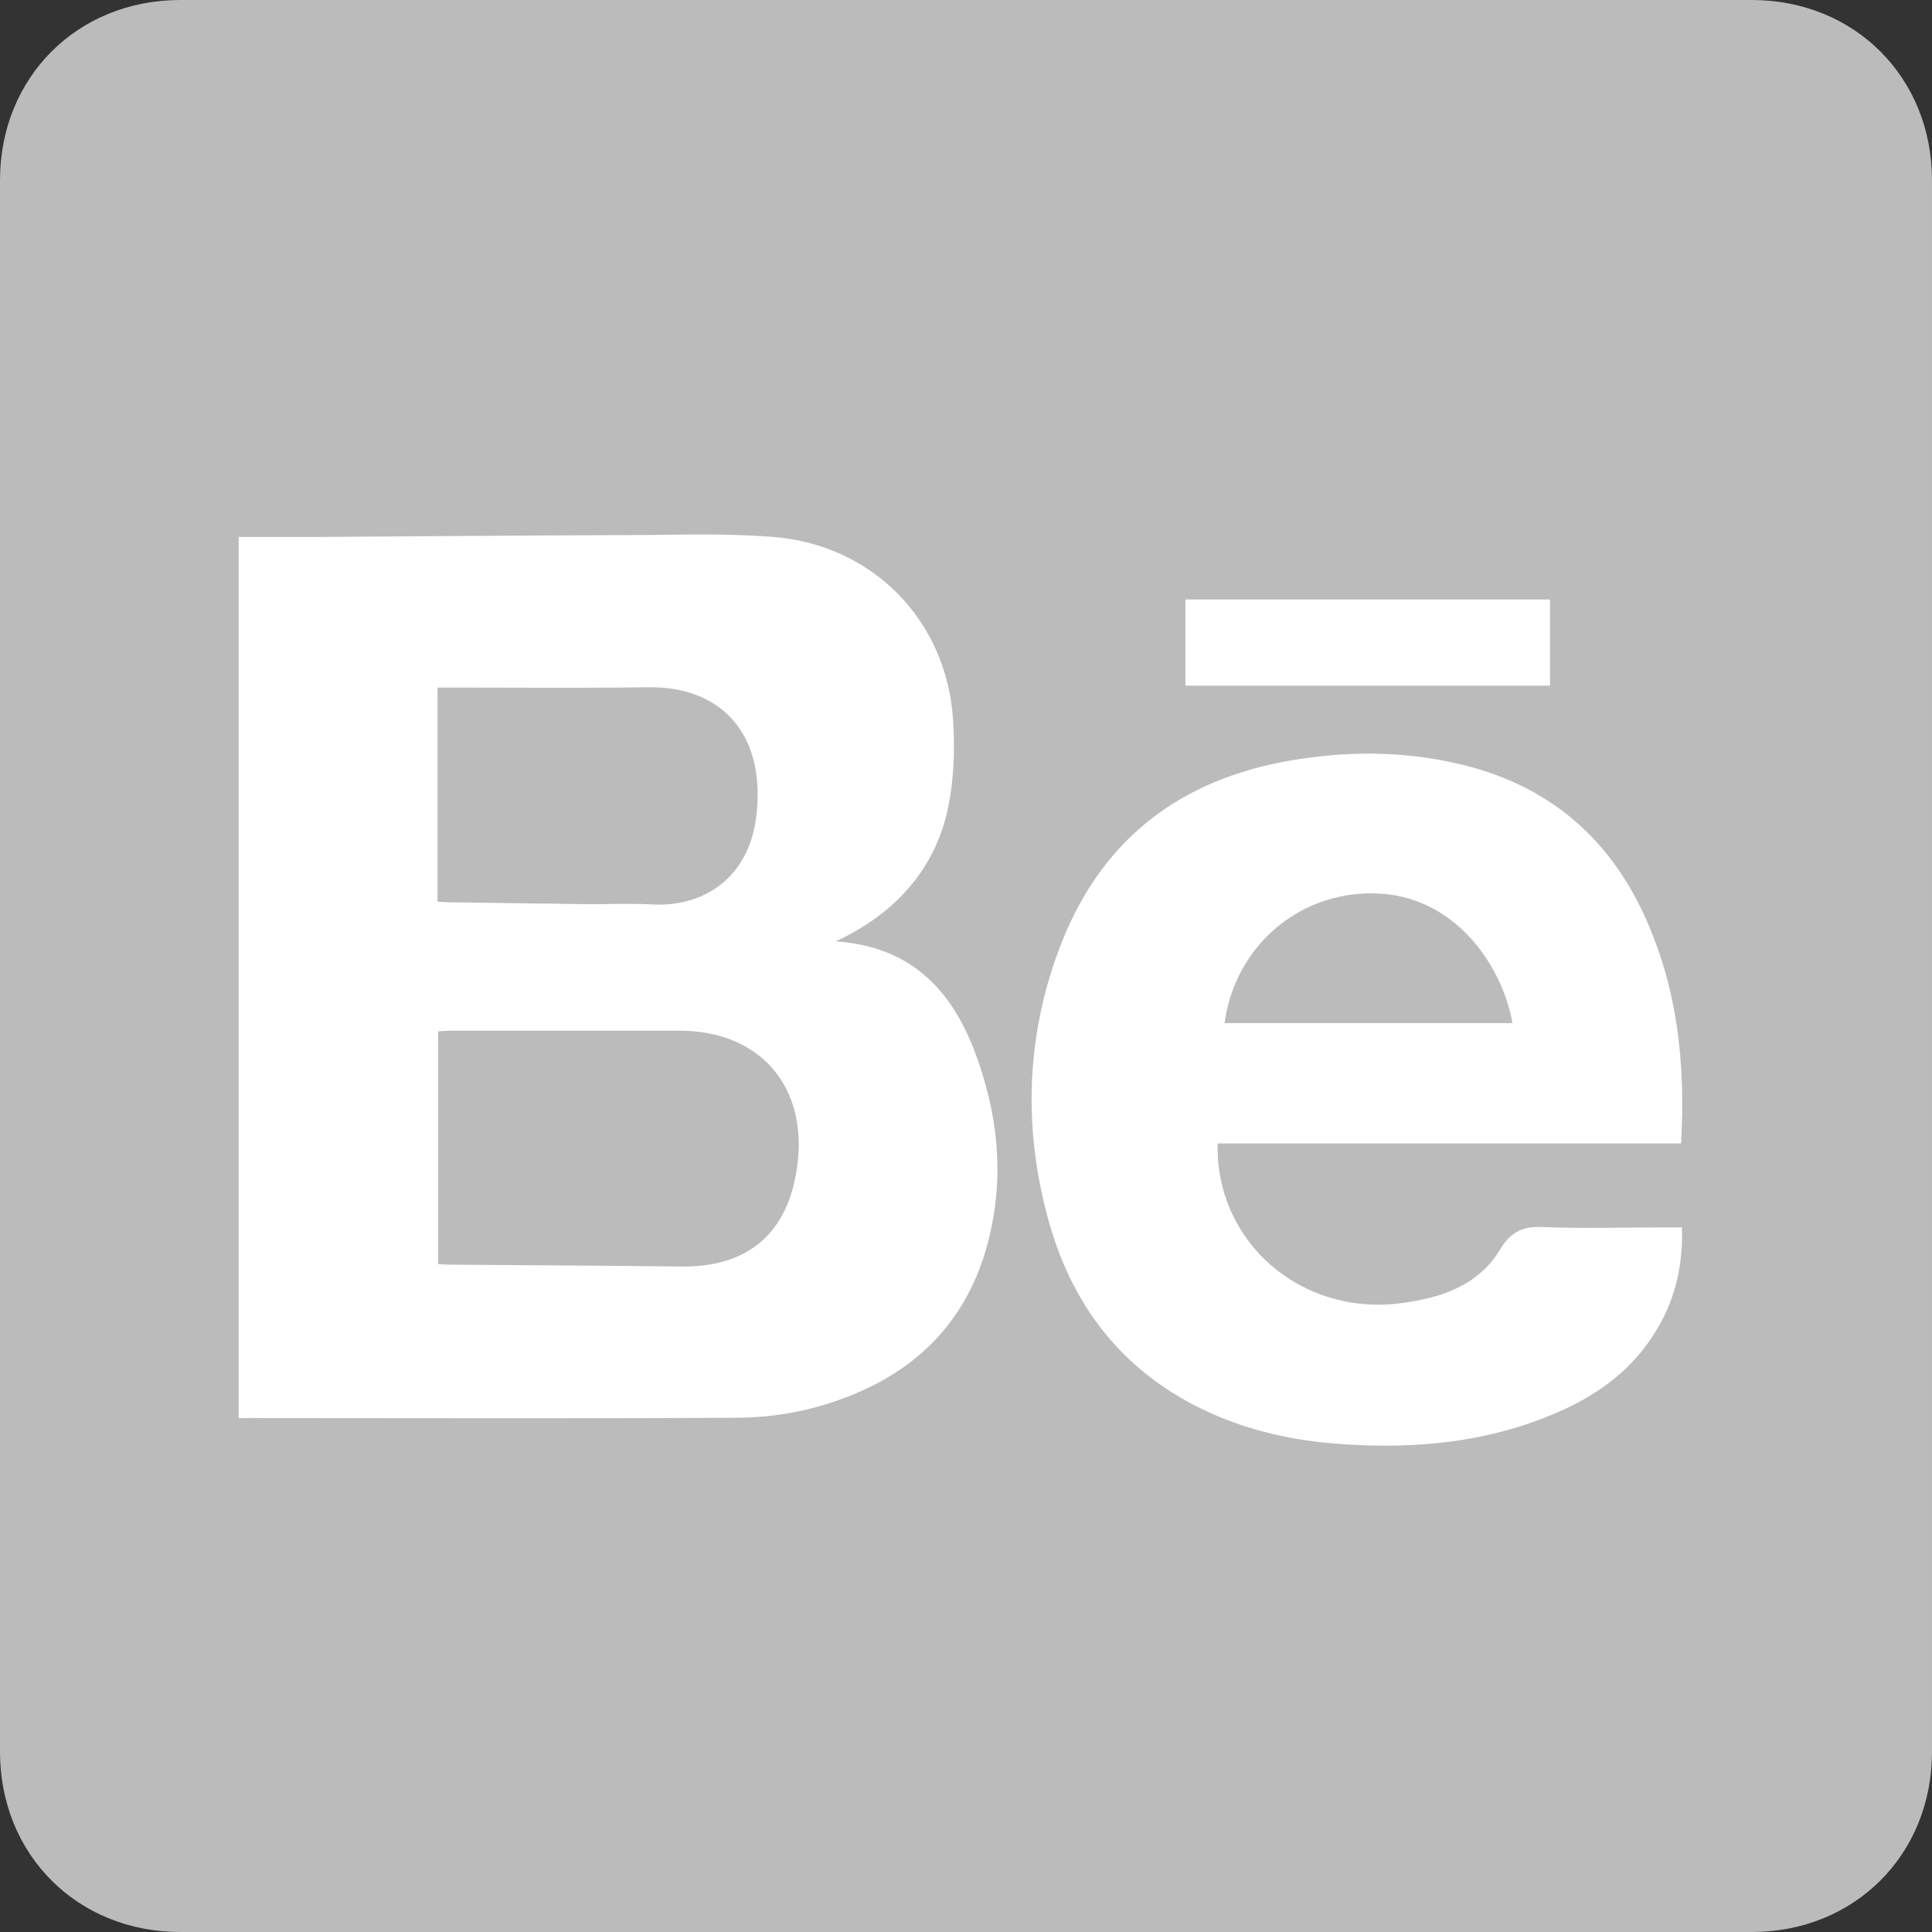
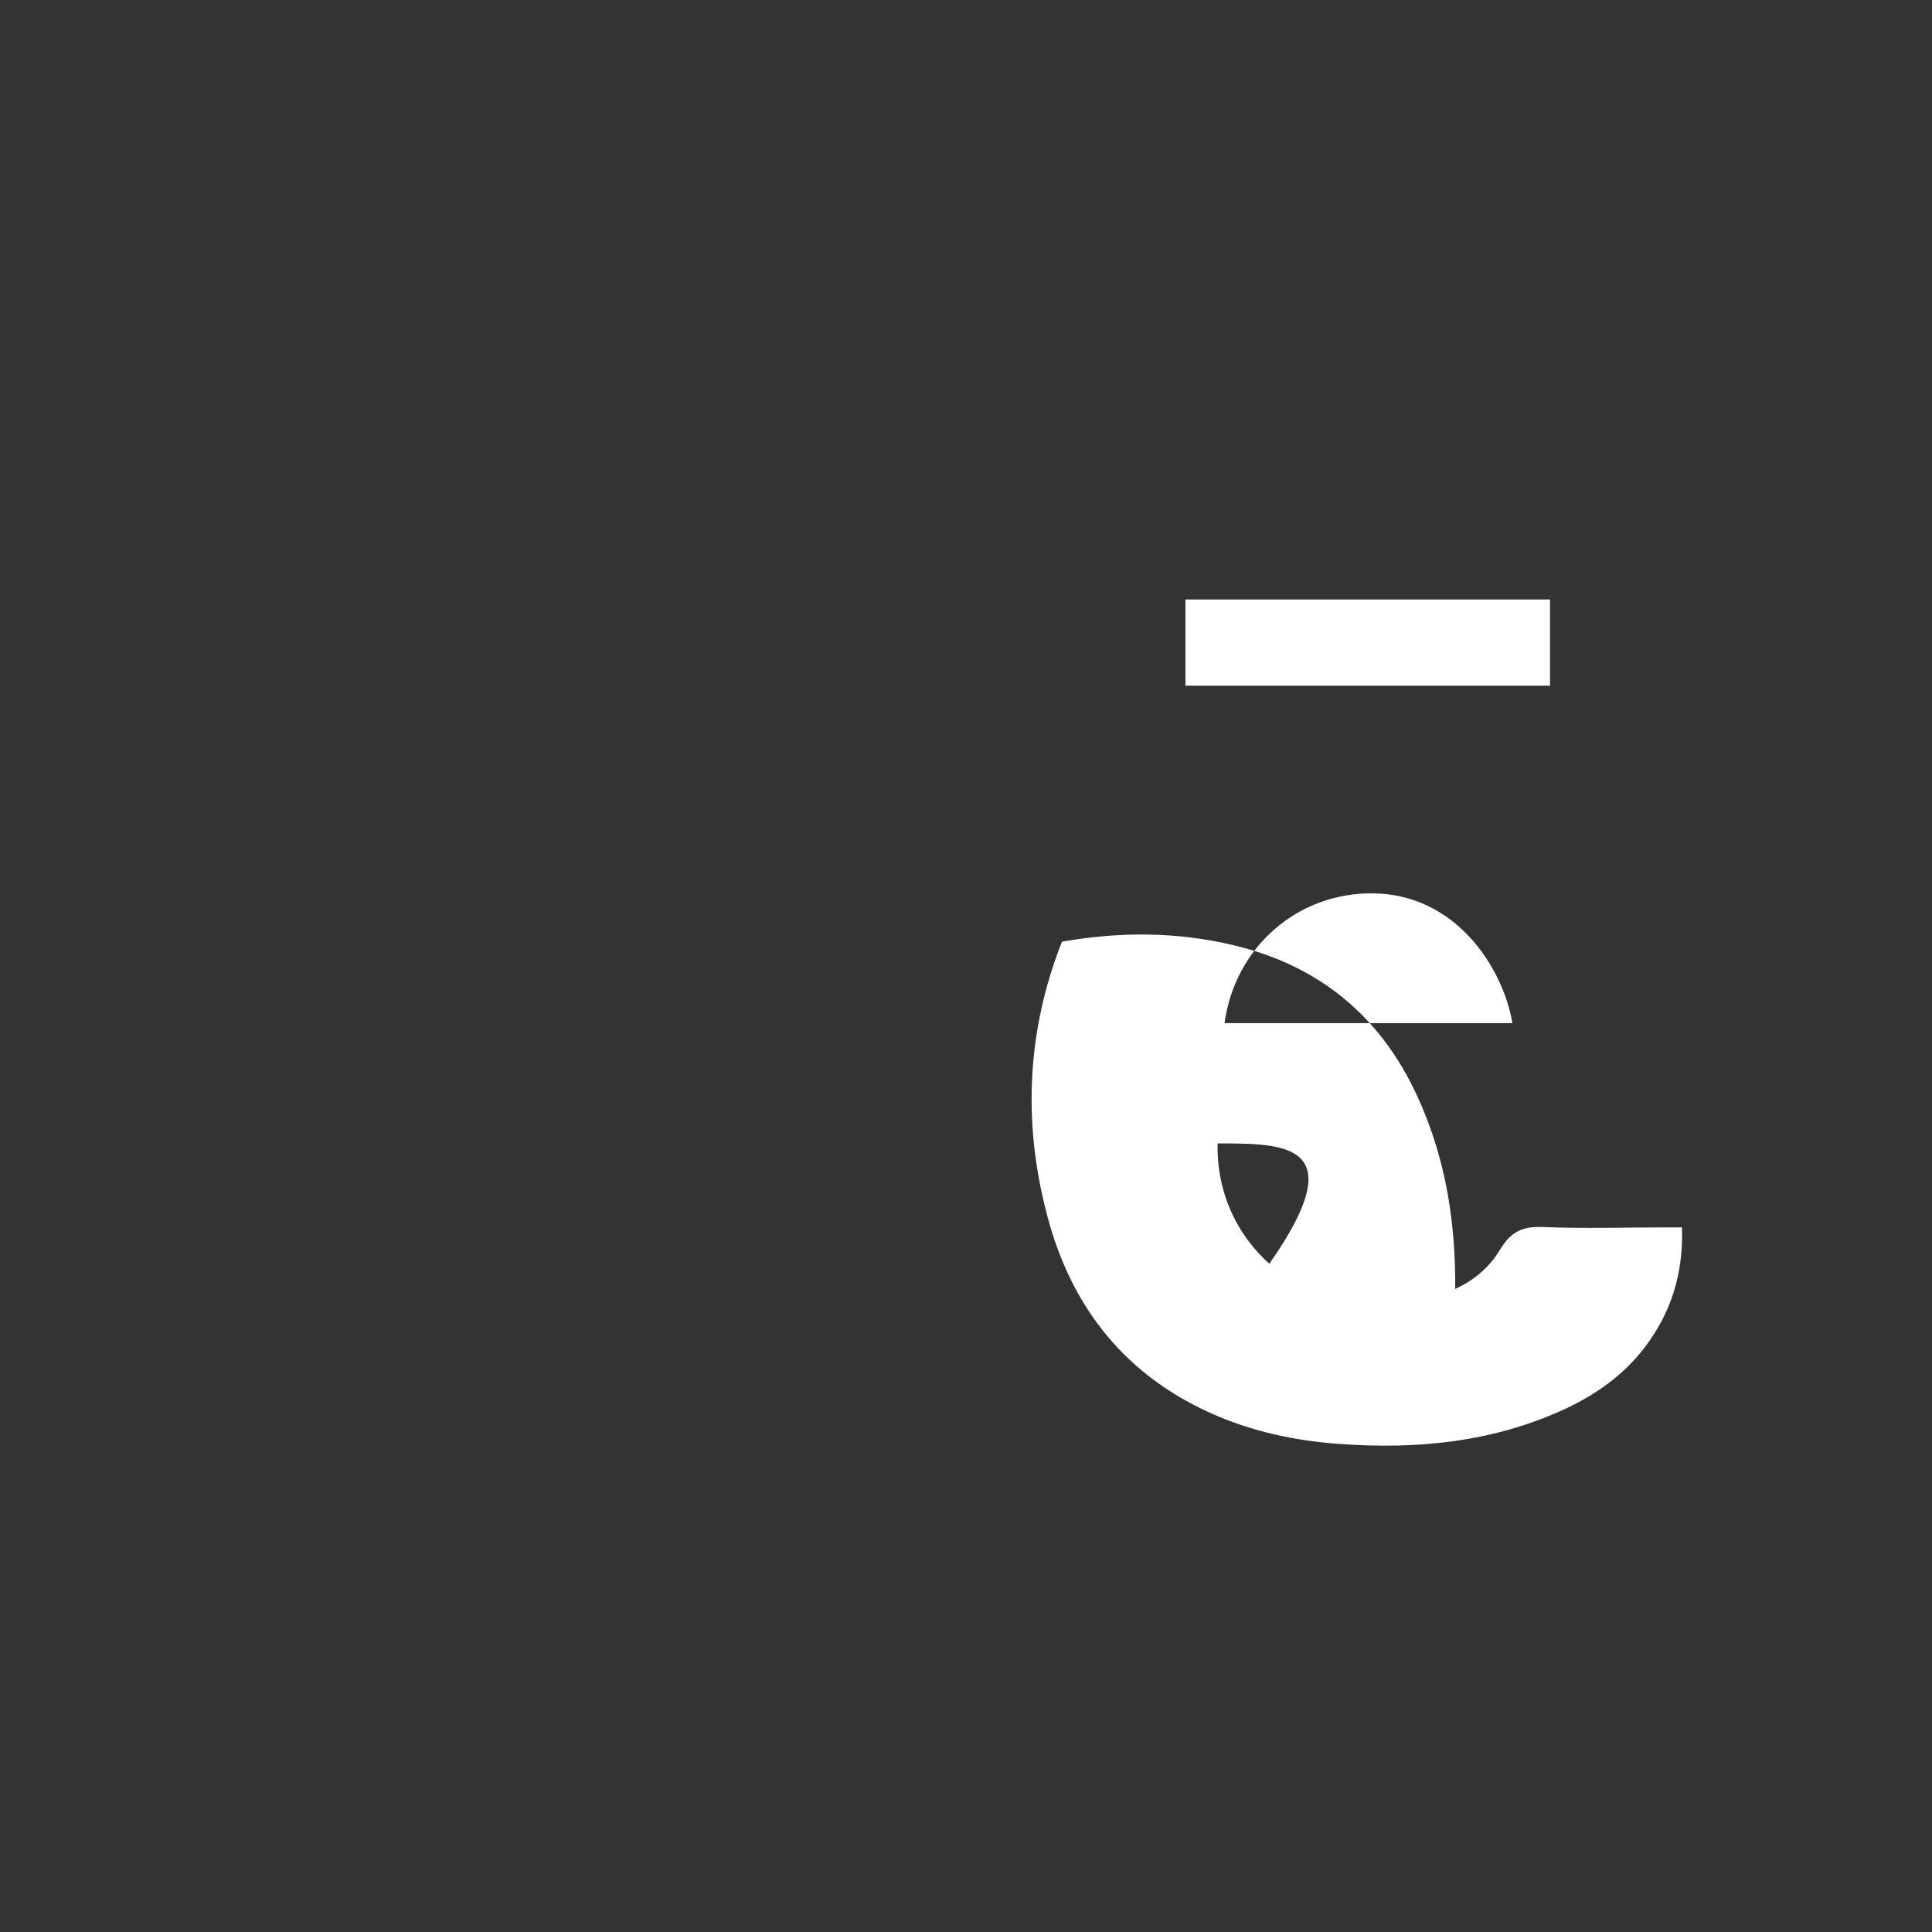
<svg xmlns="http://www.w3.org/2000/svg" version="1.1" id="Ebene_1" x="0px" y="0px" viewBox="0 90 612 612" enable-background="new 0 90 612 612" xml:space="preserve">
  <rect x="0" y="90" width="612" height="612" fill="#333333" stroke="none" />
  <g>
-     <path fill="#BBBBBB" d="M612,644.9c0,32.6-24.5,57.1-57.1,57.1H57.1C24.5,702,0,677.5,0,644.9V147.1C0,114.5,24.5,90,57.1,90h497.8   c32.6,0,57.1,24.5,57.1,57.1L612,644.9L612,644.9z" />
-   </g>
+     </g>
  <g>
-     <path fill="#FFFFFF" d="M75.6,539.2c0-93.2,0-185.7,0-279.1c8.1,0,16,0,23.8,0c32.9-0.2,65.9-0.5,98.8-0.6   c15.6,0,31.3-0.7,46.8,0.6c31.5,2.5,54.9,26.5,56.9,57.9c0.6,9.1,0.3,18.6-1.5,27.5c-3.8,18.6-15.2,32-32,40.9   c-0.9,0.5-1.8,0.9-3.7,1.8c23.7,1.6,36.6,15.2,44.1,35c7.1,18.9,9.4,38.3,4.7,58.1c-6.9,29.6-26.8,46.7-55.2,54.5   c-7.8,2.1-16.1,3.2-24.2,3.3c-50.9,0.3-101.7,0.1-152.6,0.1C79.7,539.2,77.8,539.2,75.6,539.2z M138.8,490.4   c1.4,0.1,2.3,0.2,3.2,0.2c24.6,0.2,49.2,0.3,73.7,0.6c21.2,0.3,33.9-10.5,36.8-31.5c3.6-25.4-11.7-43.2-37.2-43.2   c-24,0-48,0-71.9,0c-1.6,0-3.2,0.1-4.6,0.2C138.8,441.6,138.8,465.9,138.8,490.4z M138.6,375.6c1.5,0.1,2.2,0.2,3,0.2   c14.4,0.2,28.8,0.4,43.2,0.6c7.3,0.1,14.6-0.3,21.9,0.1c15.3,0.9,30.9-7.7,33-29c2.6-25.5-11.6-40.1-34.3-39.8   c-20.5,0.3-41,0.1-61.5,0.1c-1.8,0-3.6,0-5.3,0C138.6,330.7,138.6,352.9,138.6,375.6z" />
-     <path fill="#FFFFFF" d="M385.7,452.2c-0.7,31.1,26.1,54.4,57.4,50.7c13-1.6,25.1-5.5,32.1-17.1c3.7-6.1,7.6-7.4,14-7.1   c12.7,0.5,25.5,0.1,38.3,0.1c1.6,0,3.3,0,5.3,0c0.4,12.6-2.4,23.8-9,34c-6.8,10.7-16.5,18.1-27.8,23.4   c-22.8,10.6-46.9,13-71.6,11.2c-14.3-1-28.2-4-41.4-10c-26.3-12-42.8-32.5-50.6-59.9c-8.5-30-7.5-60.1,4-89.2   c13-32.7,37.6-51.3,71.9-57.3c18.1-3.2,36.3-3.2,54.3,1.1c27,6.4,46.4,22.3,58.1,47.5c10.6,22.9,13.3,47,11.8,72.6   c-24.6,0-49,0-73.3,0C434.9,452.2,410.5,452.2,385.7,452.2z M387.9,414.1c30.6,0,60.9,0,91.2,0c-3.2-18.3-18.4-40.8-44-41.1   C411.2,372.6,391.2,389.9,387.9,414.1z" />
+     <path fill="#FFFFFF" d="M385.7,452.2c-0.7,31.1,26.1,54.4,57.4,50.7c13-1.6,25.1-5.5,32.1-17.1c3.7-6.1,7.6-7.4,14-7.1   c12.7,0.5,25.5,0.1,38.3,0.1c1.6,0,3.3,0,5.3,0c0.4,12.6-2.4,23.8-9,34c-6.8,10.7-16.5,18.1-27.8,23.4   c-22.8,10.6-46.9,13-71.6,11.2c-14.3-1-28.2-4-41.4-10c-26.3-12-42.8-32.5-50.6-59.9c-8.5-30-7.5-60.1,4-89.2   c18.1-3.2,36.3-3.2,54.3,1.1c27,6.4,46.4,22.3,58.1,47.5c10.6,22.9,13.3,47,11.8,72.6   c-24.6,0-49,0-73.3,0C434.9,452.2,410.5,452.2,385.7,452.2z M387.9,414.1c30.6,0,60.9,0,91.2,0c-3.2-18.3-18.4-40.8-44-41.1   C411.2,372.6,391.2,389.9,387.9,414.1z" />
    <path fill="#FFFFFF" d="M491,279.9c0,9.3,0,18.1,0,27.3c-38.5,0-76.8,0-115.5,0c0-8.9,0-17.9,0-27.3   C414,279.9,452.3,279.9,491,279.9z" />
  </g>
</svg>